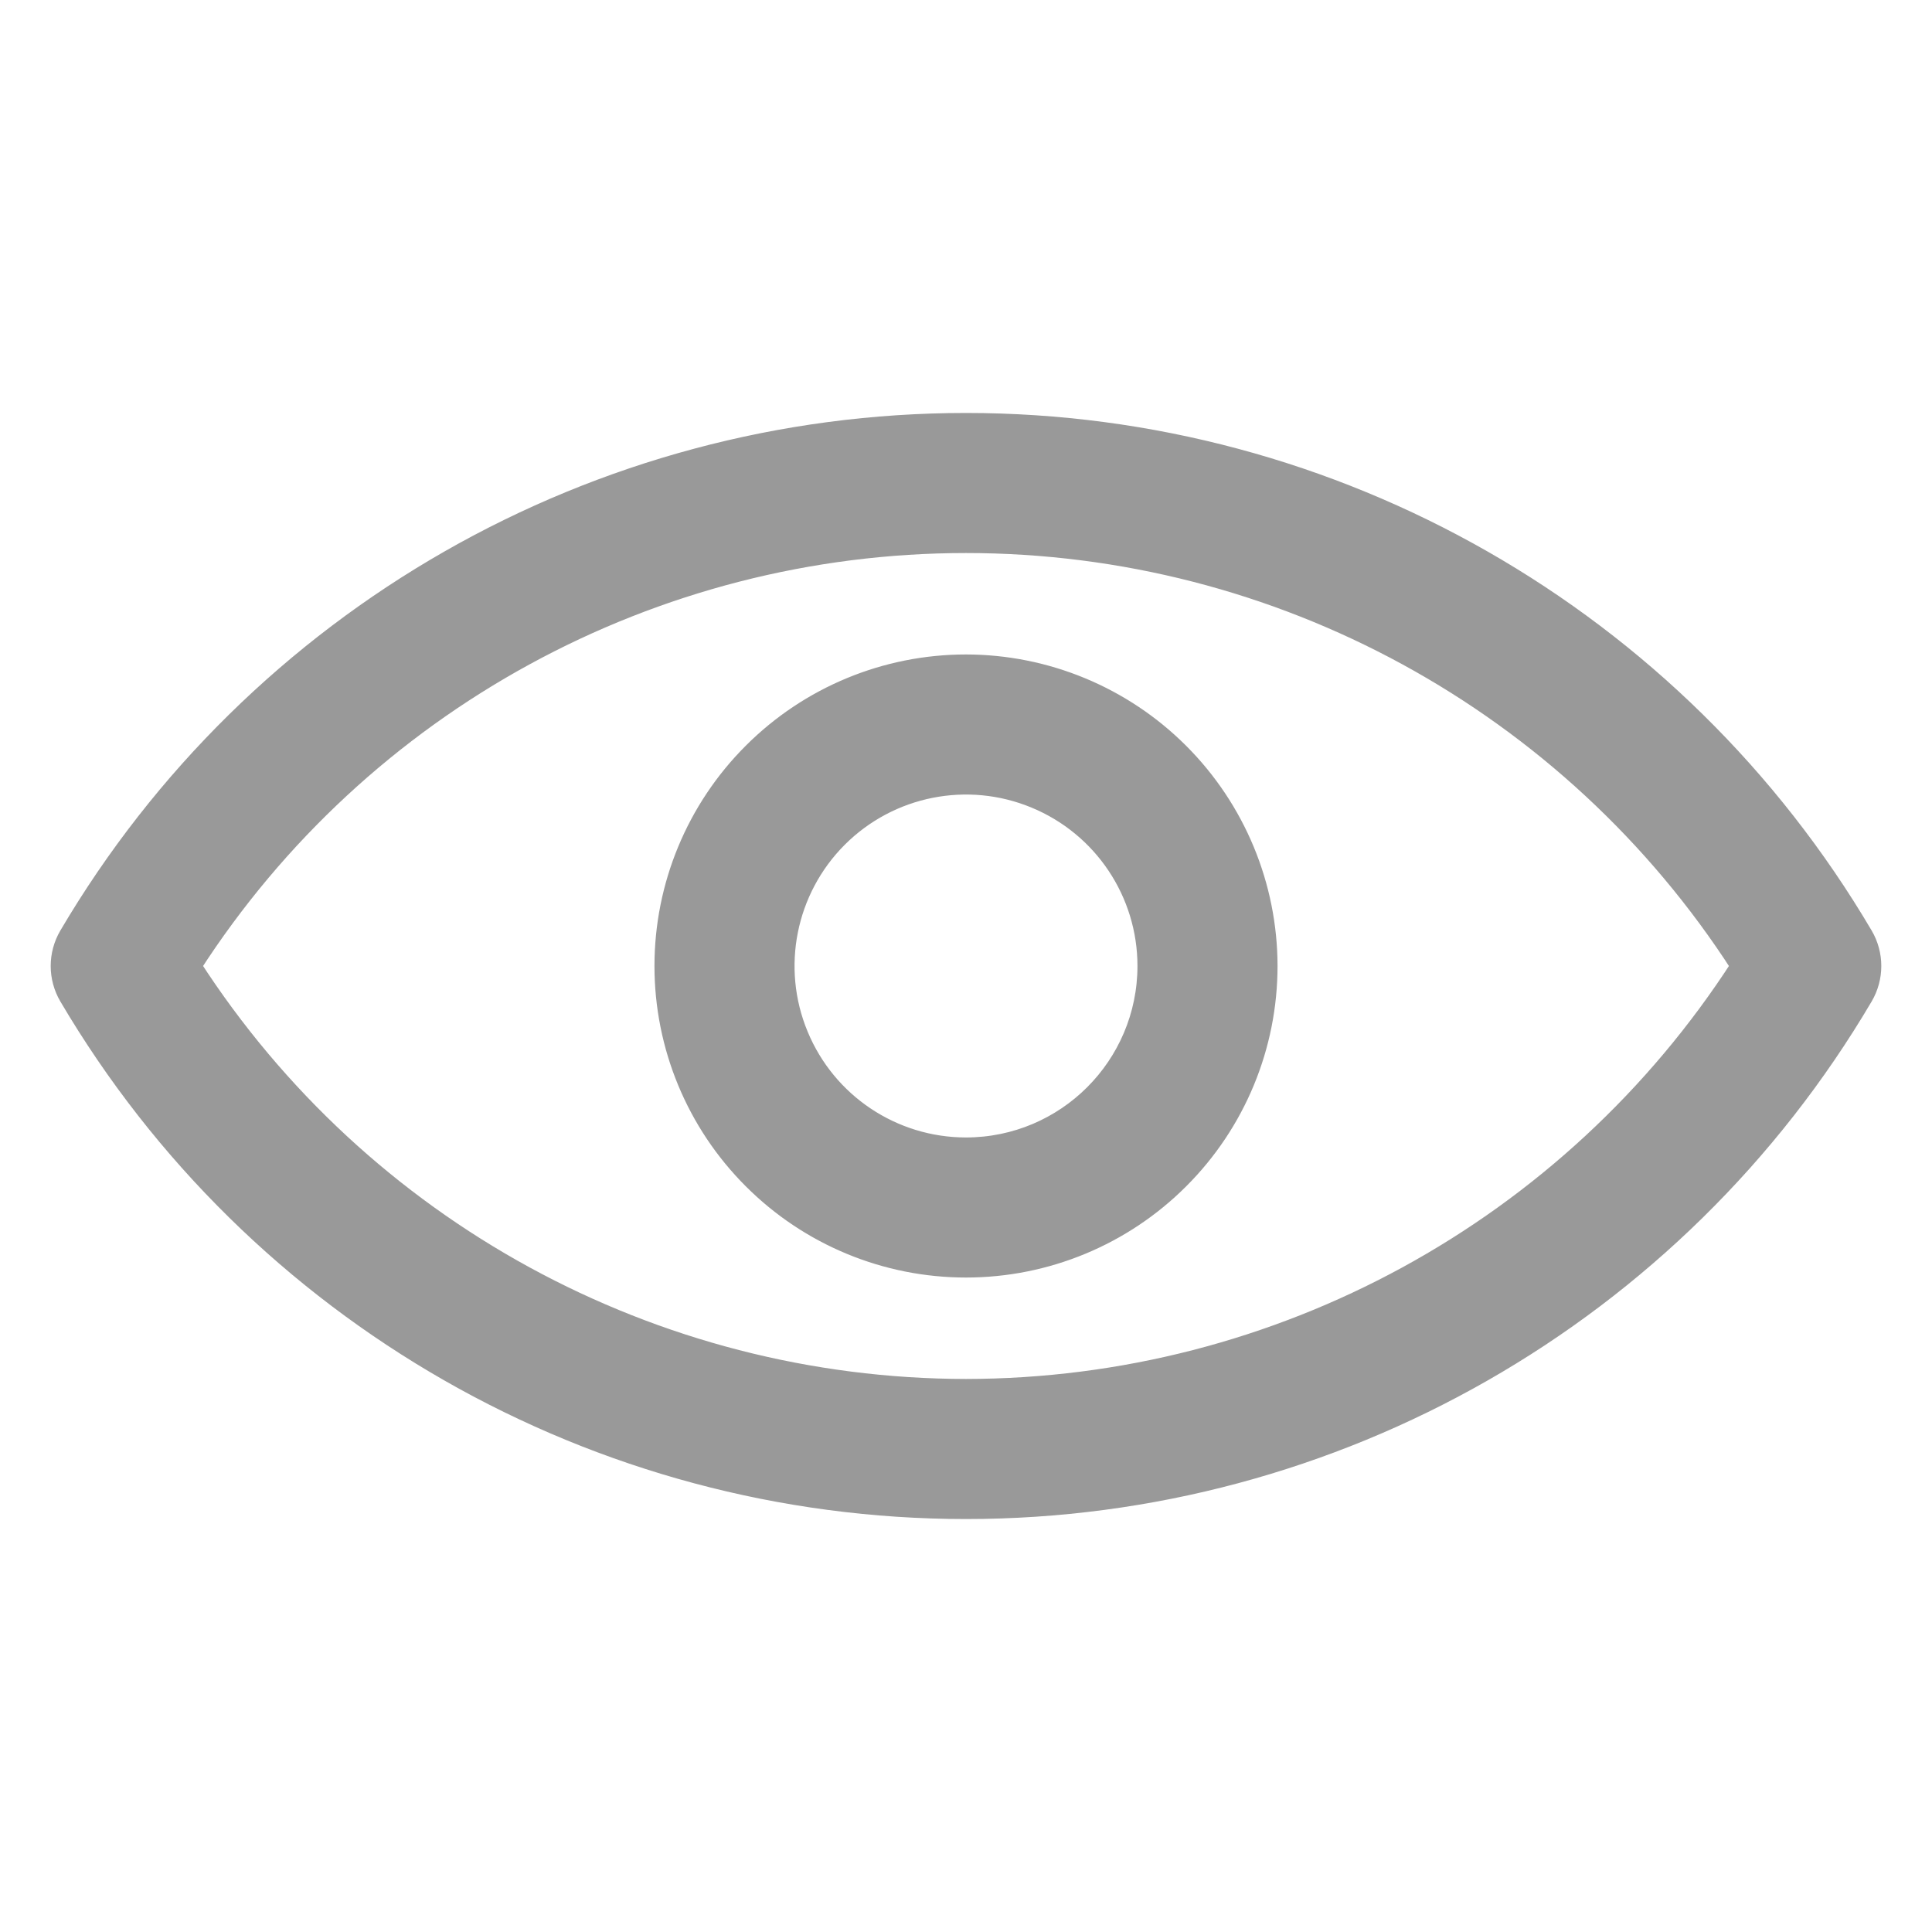
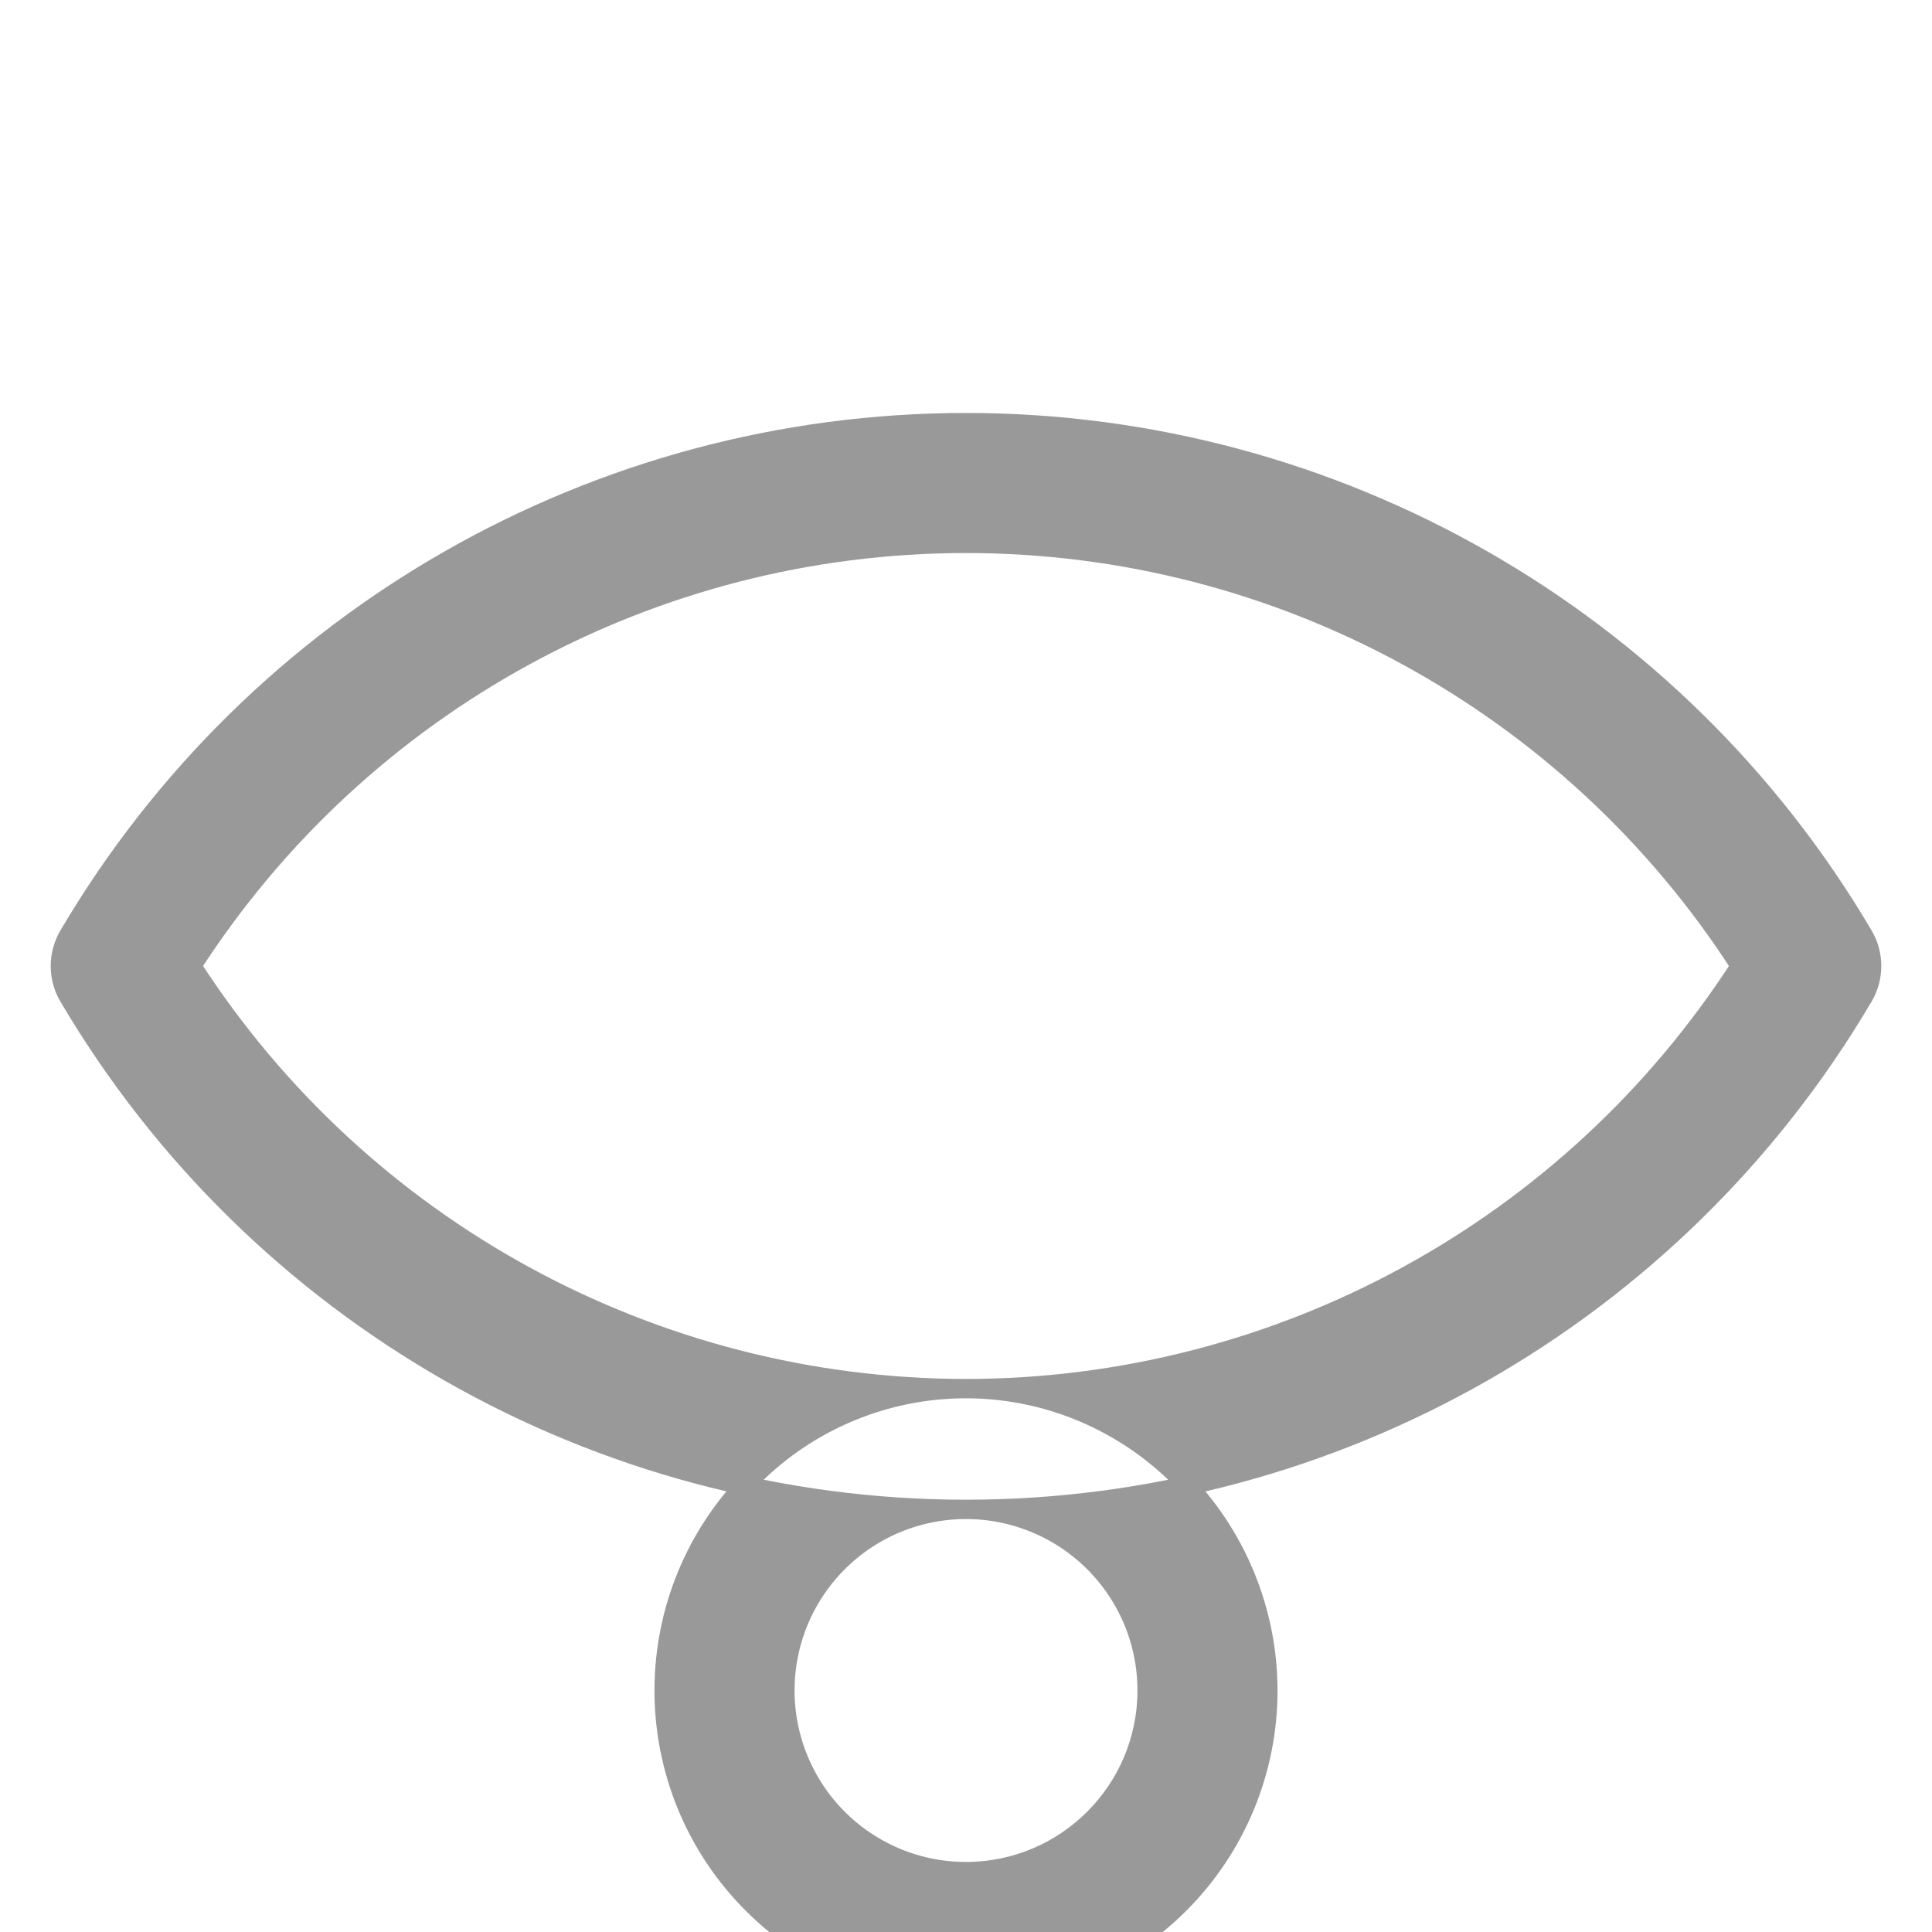
<svg xmlns="http://www.w3.org/2000/svg" viewBox="0 0 100 100" fill-rule="evenodd">
-   <path d="m96.445 48.418c-9.688-16.445-27.355-26.543-46.445-26.543s-36.758 10.098-46.445 26.543c-0.574 0.977-0.574 2.188 0 3.164 9.688 16.445 27.355 26.543 46.445 26.543s36.758-10.098 46.445-26.543c0.574-0.977 0.574-2.188 0-3.164zm-46.445 23.457c-16.207-0.016-31.301-8.254-40.086-21.875 8.773-13.633 23.875-21.875 40.086-21.875s31.312 8.242 40.086 21.875c-8.785 13.621-23.879 21.859-40.086 21.875zm0-37.5c-4.144 0-8.117 1.645-11.047 4.578-2.934 2.93-4.578 6.902-4.578 11.047s1.645 8.117 4.578 11.047c2.93 2.934 6.902 4.578 11.047 4.578s8.117-1.645 11.047-4.578c2.934-2.93 4.578-6.902 4.578-11.047-0.004-4.141-1.652-8.113-4.582-11.043-2.93-2.93-6.902-4.578-11.043-4.582zm0 25c-3.793 0-7.211-2.285-8.66-5.789-1.453-3.5-0.648-7.535 2.031-10.215 2.68-2.68 6.715-3.484 10.215-2.031 3.504 1.449 5.789 4.867 5.789 8.66-0.004 5.176-4.199 9.371-9.375 9.375z" fill="#999999" stroke-width="1" stroke="#999999" />
+   <path d="m96.445 48.418c-9.688-16.445-27.355-26.543-46.445-26.543s-36.758 10.098-46.445 26.543c-0.574 0.977-0.574 2.188 0 3.164 9.688 16.445 27.355 26.543 46.445 26.543s36.758-10.098 46.445-26.543c0.574-0.977 0.574-2.188 0-3.164zm-46.445 23.457c-16.207-0.016-31.301-8.254-40.086-21.875 8.773-13.633 23.875-21.875 40.086-21.875s31.312 8.242 40.086 21.875c-8.785 13.621-23.879 21.859-40.086 21.875zc-4.144 0-8.117 1.645-11.047 4.578-2.934 2.93-4.578 6.902-4.578 11.047s1.645 8.117 4.578 11.047c2.93 2.934 6.902 4.578 11.047 4.578s8.117-1.645 11.047-4.578c2.934-2.93 4.578-6.902 4.578-11.047-0.004-4.141-1.652-8.113-4.582-11.043-2.93-2.93-6.902-4.578-11.043-4.582zm0 25c-3.793 0-7.211-2.285-8.66-5.789-1.453-3.5-0.648-7.535 2.031-10.215 2.68-2.68 6.715-3.484 10.215-2.031 3.504 1.449 5.789 4.867 5.789 8.66-0.004 5.176-4.199 9.371-9.375 9.375z" fill="#999999" stroke-width="1" stroke="#999999" />
</svg>